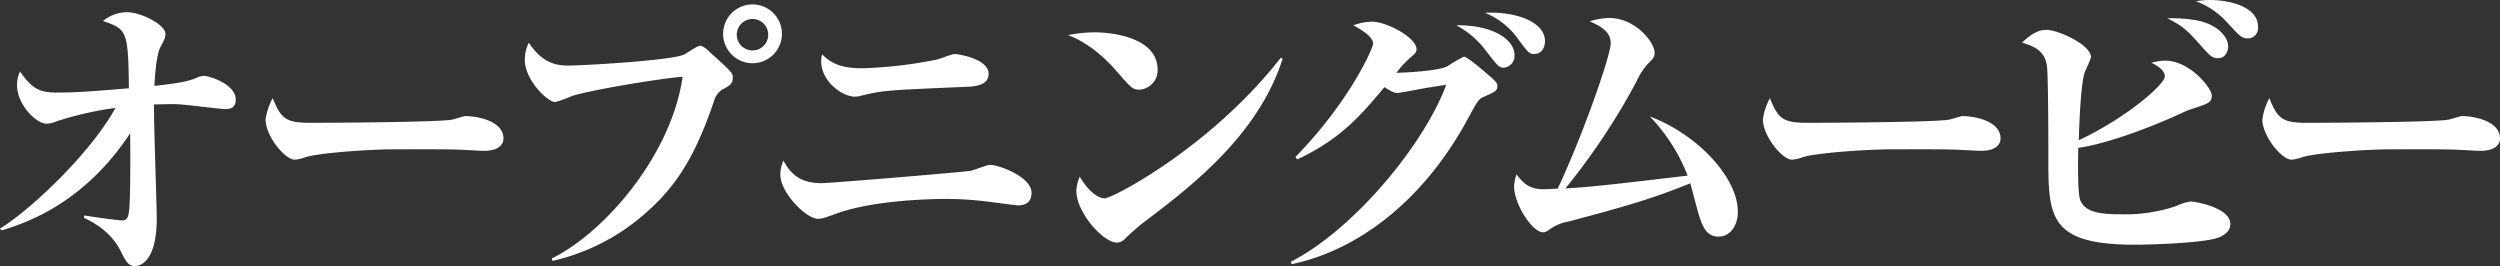
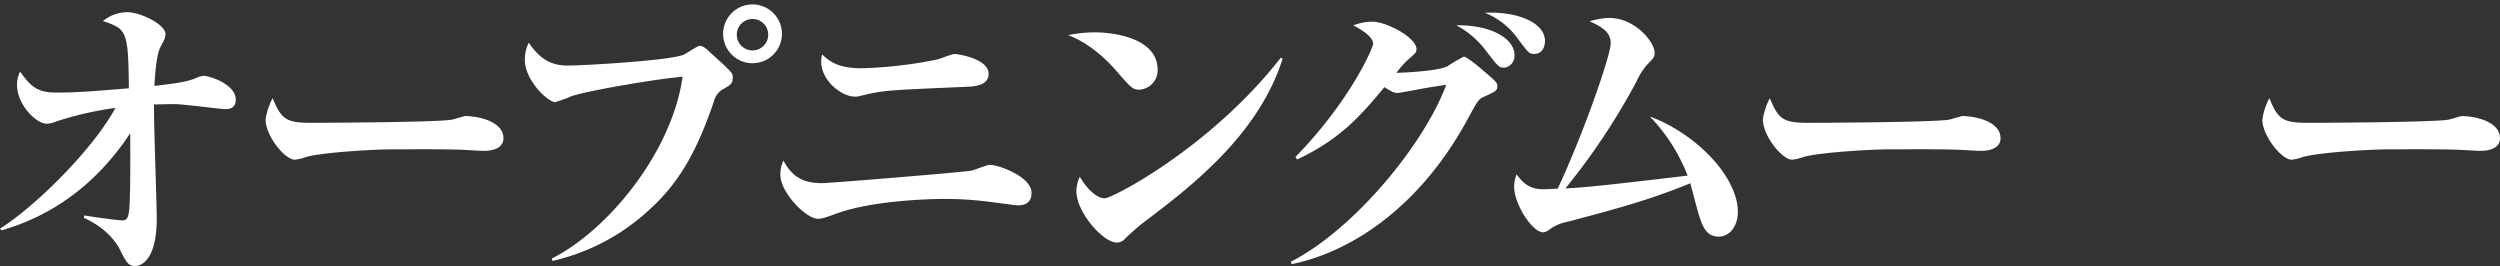
<svg xmlns="http://www.w3.org/2000/svg" viewBox="0 0 504.2 53.72">
  <rect x="0" y="0" width="504.2" height="53.72" fill="#333333" stroke="none" />
  <defs>
    <style>.cls-1{fill:#fff;}</style>
  </defs>
  <title>gal_16</title>
  <g id="レイヤー_2" data-name="レイヤー 2">
    <g id="レイヤー_1-2" data-name="レイヤー 1">
      <path class="cls-1" d="M0,46.1c6.39-3.93,18.38-15.37,23.29-24.34a68.23,68.23,0,0,0-11.86,2.7,5.52,5.52,0,0,1-2,.49c-2.21,0-6-3.93-6-7.81a6.05,6.05,0,0,1,.62-2.71c2,2.83,3.38,4.24,7.19,4.24,4.36,0,7.19-.25,14.75-.86C25.88,6,25.51,5.9,20.77,4.24a7.7,7.7,0,0,1,4.79-1.78c3,0,7.81,2.58,7.81,4.36,0,.74-.18,1.11-1,2.64s-1.11,5.59-1.23,7.87c4.67-.55,6.33-.8,8.3-1.54a4.32,4.32,0,0,1,1.66-.49c1.11,0,6.45,1.66,6.45,4.79C47.51,22,46.1,22,45.3,22s-8.42-1-10-1c-2,0-3.32.06-4.24.06-.06,3.69.55,19.79.55,23,0,9.53-4,9.59-4.36,9.59-1.41,0-1.84-.86-3.07-3.32-.37-.68-2.09-4.06-7.25-6.39l.06-.49c1.47.25,6.7,1,7.74,1s1.23-1,1.35-2.46.25-5.22.18-15.12C16.84,41.18,5,45.05.31,46.47Z" />
      <path class="cls-1" d="M62.75,24.77c3.5,0,26.74-.12,28.58-.68.31-.06,2.27-.68,2.46-.68,2.77,0,7.75,1.11,7.75,4.49,0,1.66-1.6,2.52-3.87,2.52-.86,0-1.48-.06-3.93-.18C91,30.05,82.29,30.12,79,30.12c-3.63,0-14,.61-17.27,1.54a9.21,9.21,0,0,1-2.27.55c-2,0-5.9-4.79-5.9-8.11A12.64,12.64,0,0,1,55,19.79C56.73,24.09,57.77,24.77,62.75,24.77Z" />
      <path class="cls-1" d="M111.3,52.12c10.94-5.41,24.15-21.08,26.37-36.63-3.38.18-18,2.52-22.31,3.87A27.7,27.7,0,0,1,112,20.59c-1.6,0-6.15-4.49-6.15-8.48a7.51,7.51,0,0,1,.8-3.5c2.64,4,5.41,4.61,7.87,4.61,3.2,0,20.65-1,23.42-2.21.55-.25,2.7-1.78,3.26-1.78s1.41.74,1.91,1.23c.68.68,4.06,3.56,4.49,4.36a1.46,1.46,0,0,1,.18.86c0,1.17-.49,1.48-1.78,2.21a3.81,3.81,0,0,0-2,2.52c-3.07,8.91-6.39,15.86-12.91,21.76a42.5,42.5,0,0,1-19.67,10.45Zm46.4-45.3a5.93,5.93,0,1,1-11.86,0,5.93,5.93,0,0,1,11.86,0Zm-9.1,0a3.17,3.17,0,1,0,6.33,0,3.17,3.17,0,0,0-6.33,0Z" />
      <path class="cls-1" d="M165.75,36.94c1.6,0,29.2-2.27,30.12-2.52.61-.12,3.2-1.17,3.75-1.17,1.84,0,8.42,2.4,8.42,5.65,0,2.09-1.47,2.52-2.77,2.52-.49,0-4.79-.62-5.47-.68a67.86,67.86,0,0,0-9.34-.62c-1,0-14,.06-21.88,3-2.58.92-2.89,1-3.63,1-2.4,0-7.56-5.29-7.56-8.85a6.5,6.5,0,0,1,.61-2.89C159.79,35.77,162.13,36.94,165.75,36.94Zm8.05-23.17A87.82,87.82,0,0,0,189,12c.55-.12,3-1.11,3.56-1.11s6.82.92,6.82,4c0,2.46-3,2.58-5,2.64-15.73.68-16.16.68-20.77,1.78a3.85,3.85,0,0,1-1.17.18c-2.7,0-6.82-3.2-6.82-7.07a6.05,6.05,0,0,1,.18-1.47C167.53,12.72,169.62,13.77,173.8,13.77Z" />
      <path class="cls-1" d="M220.69,6.52c4,0,12.78,1.17,12.78,7.56a3.89,3.89,0,0,1-3.69,4c-1.35,0-1.66-.37-4.61-3.75-1-1.17-4.79-5.41-9.77-7.25A28.45,28.45,0,0,1,220.69,6.52Zm38,5.29c-4.92,15.61-18.93,26.18-28.4,33.31-.68.55-2.52,2.15-3.38,3a2.16,2.16,0,0,1-1.66.8c-2.77,0-8.17-6.09-8.17-10.39a7.68,7.68,0,0,1,.68-2.89c2.64,4.36,4.79,4.36,5,4.36,1.66,0,21.51-10.39,35.53-28.33Z" />
      <path class="cls-1" d="M260.33,52.8c13-6.7,27-23.91,31.35-35.71-1,.18-3.56.55-4.61.74-1.6.31-4.92.92-5.22.92-.74,0-1.35-.37-2.64-1.17-4.73,5.65-8.79,10.45-17.58,14.57l-.37-.49c10.88-11.12,15.67-21.94,15.67-22.86,0-1.6-3.2-3.26-4-3.69a11.21,11.21,0,0,1,3.75-.74c3.07,0,9,3.26,9,5.53,0,.68-.18.8-1.72,2.15a18.35,18.35,0,0,0-2.33,2.64c.31,0,8.24-.25,10.33-1.35a27.49,27.49,0,0,1,3.26-1.91c.55,0,2.58,1.66,3.44,2.4,3,2.52,3.32,2.83,3.32,3.5,0,1-.31,1.11-2.89,2.27-1,.49-1.17.92-3.26,4.73-8.91,16.29-22.06,26.18-35.34,28.95Zm45.11-41.67a2.35,2.35,0,0,1-2.15,2.52c-1,0-1.23-.37-3.44-3.2a18.08,18.08,0,0,0-6.15-5.35C300.9,5,305.45,7.87,305.45,11.13Zm6.15-2.83c0,.43-.12,2.58-2.21,2.58-1,0-1.17-.31-3.13-2.89a15.19,15.19,0,0,0-6.76-5.41C305.63,2.27,311.59,4.36,311.59,8.3Z" />
      <path class="cls-1" d="M332.73,23.48c9.65,3.63,17.76,12.35,17.76,19.24,0,2.83-1.6,5-3.87,5-2.46,0-3.26-2-4.06-4.61-.31-1-1.41-5.29-1.66-6.15-7.93,3.26-14.32,5-24.65,7.74a9,9,0,0,0-3.5,1.41c-.74.55-1.11.74-1.54.74-2.21,0-5.84-5.72-5.84-9.22a7.3,7.3,0,0,1,.49-2.46c1.41,1.84,2.58,3,5.53,3,.25,0,2.46-.12,2.77-.12,5-10.63,10.69-26.8,10.69-29.32,0-2.15-1.6-3.26-4.24-4.43a14.16,14.16,0,0,1,3.93-.68c5.22,0,9.16,4.86,9.16,7,0,.86-.12,1-1.6,2.52A14.7,14.7,0,0,0,330,16.53,134.6,134.6,0,0,1,315.71,38c5.16-.25,12.6-1.17,24.65-2.58A35.82,35.82,0,0,0,332.73,23.48Z" />
      <path class="cls-1" d="M364.69,24.77c3.5,0,26.74-.12,28.58-.68.31-.06,2.27-.68,2.46-.68,2.77,0,7.74,1.11,7.74,4.49,0,1.66-1.6,2.52-3.87,2.52-.86,0-1.48-.06-3.93-.18-2.77-.19-11.43-.12-14.69-.12-3.63,0-14,.61-17.27,1.54a9.21,9.21,0,0,1-2.27.55c-2,0-5.9-4.79-5.9-8.11a12.66,12.66,0,0,1,1.41-4.3C358.67,24.09,359.71,24.77,364.69,24.77Z" />
-       <path class="cls-1" d="M436.6,15.43c0-1.35-1.6-2.21-2.7-2.77a10.88,10.88,0,0,1,2.77-.43c5,0,9.4,5.59,9.4,7s-.55,1.6-3.69,2.64a15.78,15.78,0,0,0-2.52,1c-4.49,2.09-14.08,6-20.71,6.95-.06,2.27-.18,9.34.43,10.63,1,2.27,3.63,2.77,8.3,2.77a32,32,0,0,0,11-1.66,10.58,10.58,0,0,1,2.89-.92c1,0,8.05,1.23,8.05,4.55,0,1.6-1.48,2.27-2,2.58C445.2,49,434,49.35,430.57,49.35c-17.33,0-17.46-5.66-17.46-17.58,0-2.27,0-17.21-.31-18.68-.55-3-2.77-3.81-5-4.49.74-.68,2.58-2.58,4.92-2.58s9,3,9,5.53a23.89,23.89,0,0,1-1.23,2.89c-.86,2.34-1.17,11.06-1.23,13.83C428.85,23.79,436.6,17,436.6,15.43Zm6.51-11.31c4.55.92,6.27,3.63,6.27,5.22,0,.92-.55,2.4-2,2.4-1.23,0-1.6-.43-3.44-2.46-2.83-3.2-3.69-4-6.82-5.59A29,29,0,0,1,443.11,4.12ZM445.69,0c3.56,0,9.71,1.17,9.71,5.41a2.08,2.08,0,0,1-2,2.34c-1.29,0-1.6-.37-4.43-3.44A15.87,15.87,0,0,0,442.87.25,16.61,16.61,0,0,1,445.69,0Z" />
      <path class="cls-1" d="M465.42,24.77c3.5,0,26.74-.12,28.58-.68.31-.06,2.27-.68,2.46-.68,2.77,0,7.74,1.11,7.74,4.49,0,1.66-1.6,2.52-3.87,2.52-.86,0-1.48-.06-3.93-.18-2.77-.19-11.43-.12-14.69-.12-3.63,0-14,.61-17.27,1.54a9.21,9.21,0,0,1-2.27.55c-2,0-5.9-4.79-5.9-8.11a12.66,12.66,0,0,1,1.41-4.3C459.4,24.09,460.44,24.77,465.42,24.77Z" />
    </g>
  </g>
</svg>